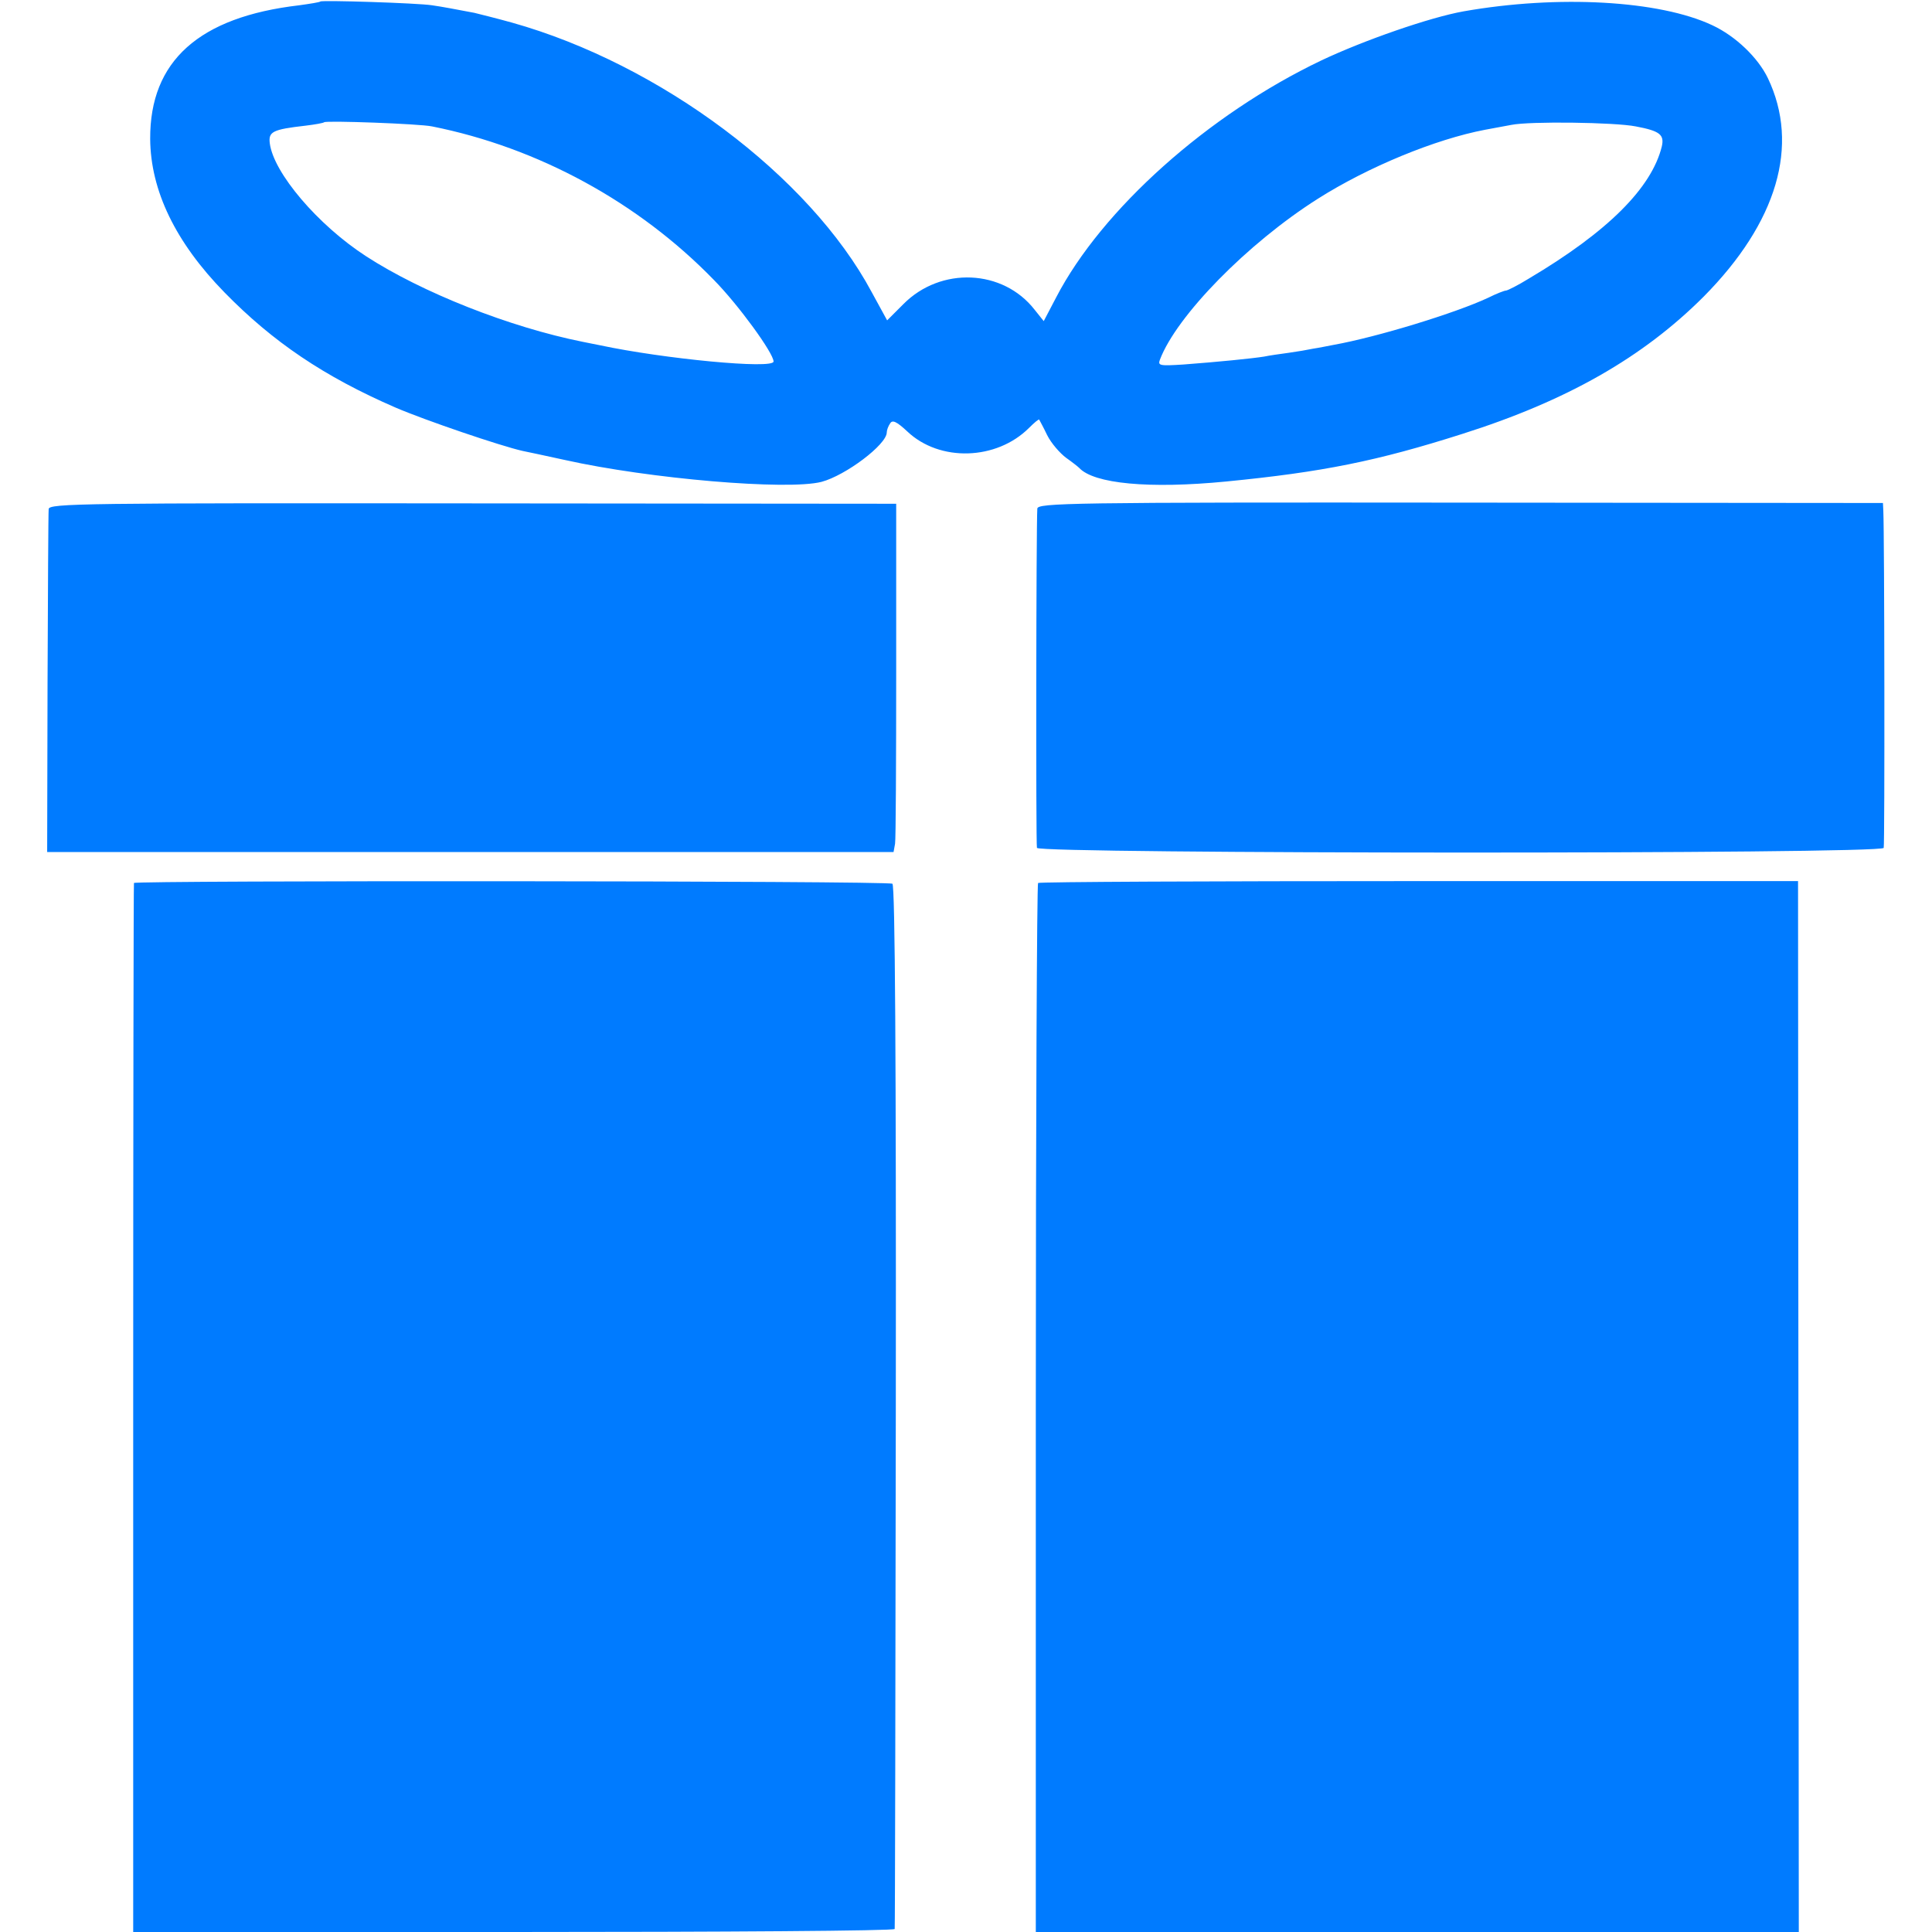
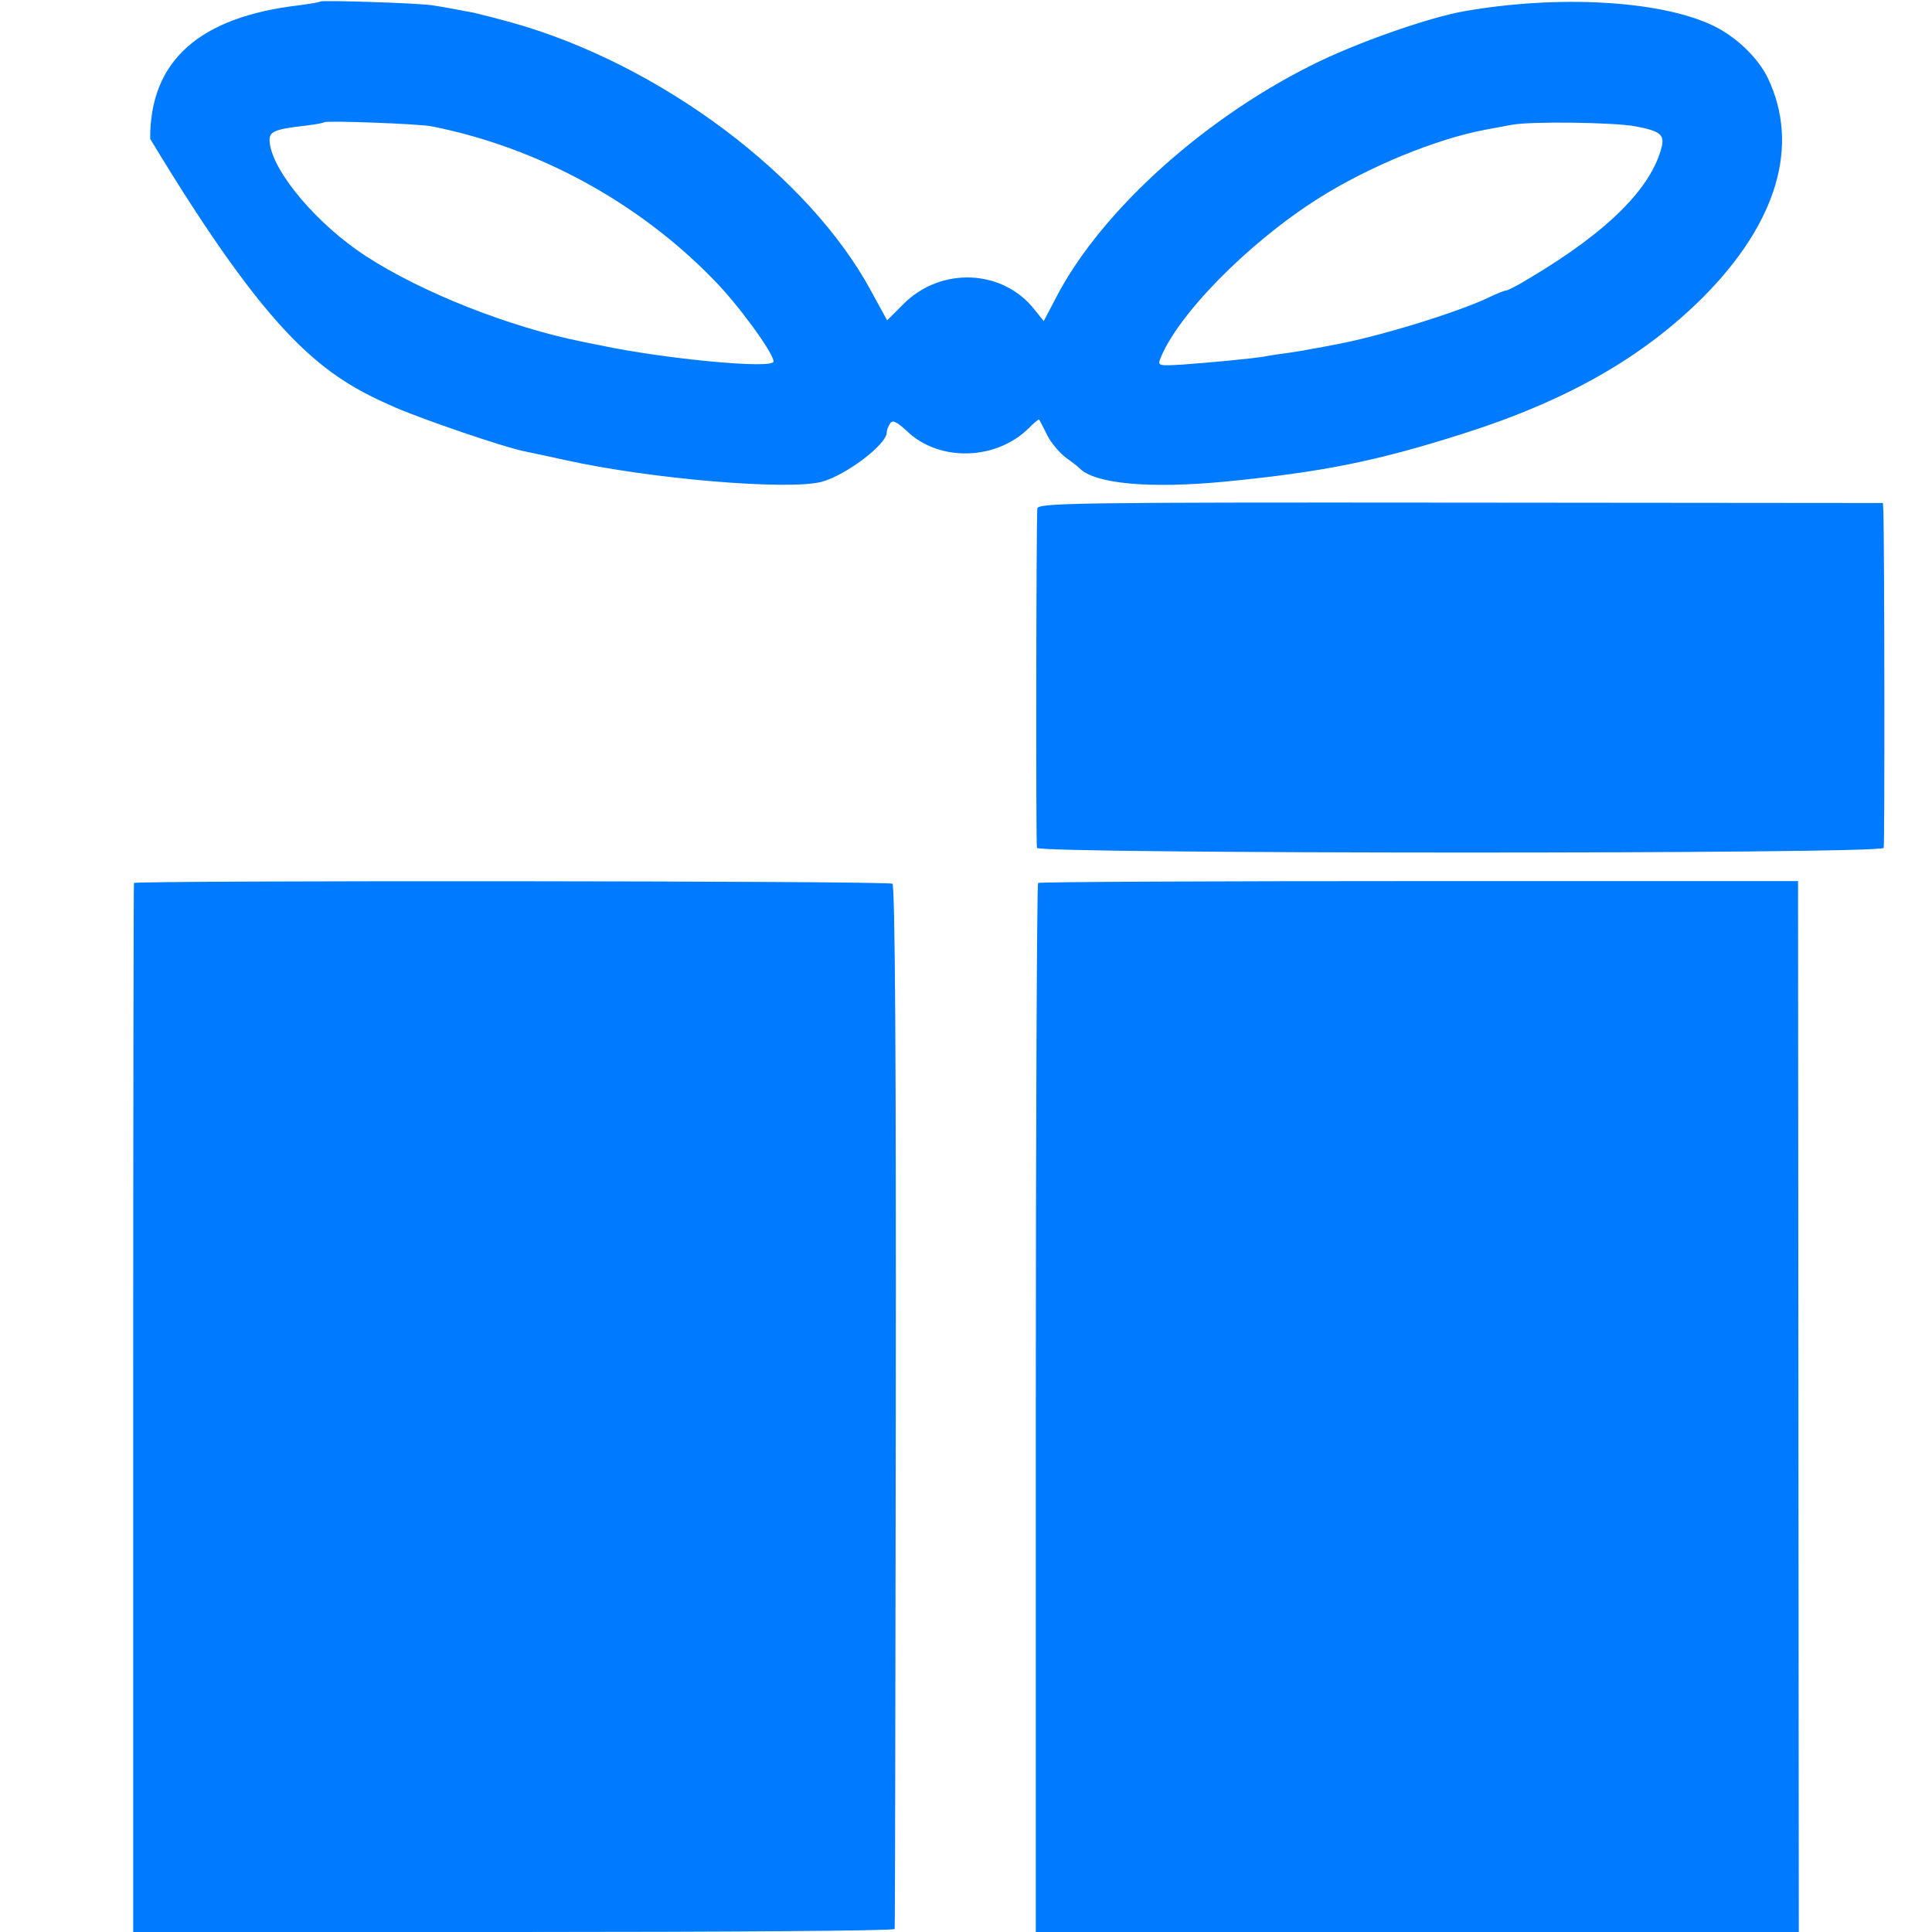
<svg xmlns="http://www.w3.org/2000/svg" width="128" height="128" viewBox="0 0 128 128" fill="none">
-   <path d="M21.225 0.1C21.175 0.15 20.55 0.25 19.825 0.35C13.175 1.125 9.925 4.05 9.95 9.2C9.975 12.625 11.625 16.05 14.875 19.375C18.075 22.65 21.475 24.95 26.2 27C28.175 27.85 33.175 29.55 34.625 29.875C34.9 29.925 36.15 30.2 37.425 30.475C43.025 31.725 52.175 32.5 54.425 31.925C56.025 31.5 58.75 29.45 58.75 28.65C58.75 28.5 58.85 28.225 58.975 28.05C59.125 27.8 59.4 27.925 60.1 28.575C62.25 30.625 66.025 30.5 68.175 28.35C68.525 28 68.825 27.75 68.85 27.8C68.875 27.85 69.125 28.3 69.375 28.825C69.65 29.375 70.225 30.025 70.625 30.325C71.05 30.625 71.425 30.925 71.5 31C72.475 32.05 76.125 32.4 81.25 31.9C87.625 31.275 91.225 30.55 96.875 28.75C103.825 26.55 108.85 23.675 112.875 19.65C117.75 14.725 119.25 9.625 117.125 5.175C116.475 3.825 115 2.4 113.45 1.675C109.95 0.025 103.225 -0.35 96.975 0.75C94.725 1.15 90.35 2.675 87.55 4C80.05 7.575 73 13.875 69.975 19.7L69.15 21.275L68.55 20.525C66.45 17.825 62.325 17.65 59.85 20.15L58.775 21.225L57.75 19.35C53.625 11.65 43.725 4.25 33.925 1.5C32.85 1.2 31.725 0.925 31.425 0.85C30.1 0.6 29.325 0.45 28.625 0.35C27.675 0.2 21.325 1.52588e-05 21.225 0.1ZM28.625 8.375C35.65 9.775 42.3 13.4 47.3 18.55C48.925 20.2 51.25 23.4 51.25 23.95C51.25 24.475 43.975 23.775 39.75 22.875C39.4 22.8 38.9 22.7 38.625 22.65C33.75 21.675 27.95 19.375 24.25 16.975C21.05 14.9 18.125 11.45 17.875 9.5C17.775 8.725 18.05 8.575 20.25 8.325C20.875 8.25 21.425 8.15 21.475 8.1C21.6 7.975 27.8 8.2 28.625 8.375ZM108.375 8.375C109.975 8.675 110.275 8.925 110.1 9.7C109.425 12.45 106.525 15.35 101.3 18.45C100.575 18.9 99.875 19.25 99.775 19.25C99.675 19.25 99.15 19.45 98.6 19.725C96.475 20.725 91.275 22.325 88.35 22.85C87.95 22.925 87.35 23.05 87 23.1C86.65 23.175 85.925 23.3 85.375 23.375C84.825 23.45 84.1 23.55 83.75 23.625C82.975 23.75 80.725 23.975 78.4 24.15C76.825 24.25 76.7 24.225 76.85 23.825C77.95 20.925 82.65 16.125 87.3 13.175C90.65 11.05 95.1 9.225 98.375 8.6C98.8 8.525 99.575 8.375 100.125 8.275C101.35 8.025 107 8.1 108.375 8.375Z" fill="#007BFF" />
-   <path d="M3.225 33.725C3.2 33.95 3.175 39.15 3.15 45.275L3.125 56.45H31.175H59.2L59.3 55.9C59.35 55.625 59.375 50.425 59.375 44.375V33.375L31.3 33.35C5.55 33.325 3.25 33.35 3.225 33.725Z" fill="#007BFF" />
+   <path d="M21.225 0.1C21.175 0.15 20.55 0.25 19.825 0.35C13.175 1.125 9.925 4.05 9.95 9.2C18.075 22.65 21.475 24.95 26.2 27C28.175 27.85 33.175 29.55 34.625 29.875C34.9 29.925 36.15 30.2 37.425 30.475C43.025 31.725 52.175 32.5 54.425 31.925C56.025 31.5 58.75 29.45 58.75 28.65C58.75 28.5 58.85 28.225 58.975 28.05C59.125 27.8 59.4 27.925 60.1 28.575C62.25 30.625 66.025 30.5 68.175 28.35C68.525 28 68.825 27.75 68.85 27.8C68.875 27.85 69.125 28.3 69.375 28.825C69.65 29.375 70.225 30.025 70.625 30.325C71.05 30.625 71.425 30.925 71.5 31C72.475 32.05 76.125 32.4 81.25 31.9C87.625 31.275 91.225 30.55 96.875 28.75C103.825 26.55 108.85 23.675 112.875 19.65C117.75 14.725 119.25 9.625 117.125 5.175C116.475 3.825 115 2.4 113.45 1.675C109.95 0.025 103.225 -0.35 96.975 0.75C94.725 1.15 90.35 2.675 87.55 4C80.05 7.575 73 13.875 69.975 19.7L69.15 21.275L68.55 20.525C66.45 17.825 62.325 17.65 59.85 20.15L58.775 21.225L57.75 19.35C53.625 11.65 43.725 4.25 33.925 1.5C32.85 1.2 31.725 0.925 31.425 0.85C30.1 0.6 29.325 0.45 28.625 0.35C27.675 0.2 21.325 1.52588e-05 21.225 0.1ZM28.625 8.375C35.65 9.775 42.3 13.4 47.3 18.55C48.925 20.2 51.25 23.4 51.25 23.95C51.25 24.475 43.975 23.775 39.75 22.875C39.4 22.8 38.9 22.7 38.625 22.65C33.75 21.675 27.95 19.375 24.25 16.975C21.05 14.9 18.125 11.45 17.875 9.5C17.775 8.725 18.05 8.575 20.25 8.325C20.875 8.25 21.425 8.15 21.475 8.1C21.6 7.975 27.8 8.2 28.625 8.375ZM108.375 8.375C109.975 8.675 110.275 8.925 110.1 9.7C109.425 12.45 106.525 15.35 101.3 18.45C100.575 18.9 99.875 19.25 99.775 19.25C99.675 19.25 99.15 19.45 98.6 19.725C96.475 20.725 91.275 22.325 88.35 22.85C87.95 22.925 87.35 23.05 87 23.1C86.65 23.175 85.925 23.3 85.375 23.375C84.825 23.45 84.1 23.55 83.75 23.625C82.975 23.75 80.725 23.975 78.4 24.15C76.825 24.25 76.7 24.225 76.85 23.825C77.95 20.925 82.65 16.125 87.3 13.175C90.65 11.05 95.1 9.225 98.375 8.6C98.8 8.525 99.575 8.375 100.125 8.275C101.35 8.025 107 8.1 108.375 8.375Z" fill="#007BFF" />
  <path d="M68.725 33.7C68.65 34.85 68.625 55.925 68.7 56.175C68.825 56.575 124.675 56.6 124.8 56.175C124.875 55.925 124.85 35.475 124.775 33.85L124.75 33.325L96.75 33.3C70.725 33.275 68.75 33.325 68.725 33.7Z" fill="#007BFF" />
  <path d="M8.875 58.5C8.85 58.575 8.825 74.225 8.825 93.325V128H34.05C47.9 128 59.275 127.925 59.275 127.8C59.3 127.7 59.325 112.125 59.35 93.175C59.375 70.425 59.3 58.65 59.125 58.55C58.825 58.35 8.975 58.325 8.875 58.5Z" fill="#007BFF" />
  <path d="M68.775 58.5C68.7 58.575 68.625 74.225 68.625 93.3V128H93.9H119.175L119.15 93.2L119.125 58.375H94.05C80.25 58.375 68.875 58.425 68.775 58.5Z" fill="#007BFF" />
</svg>